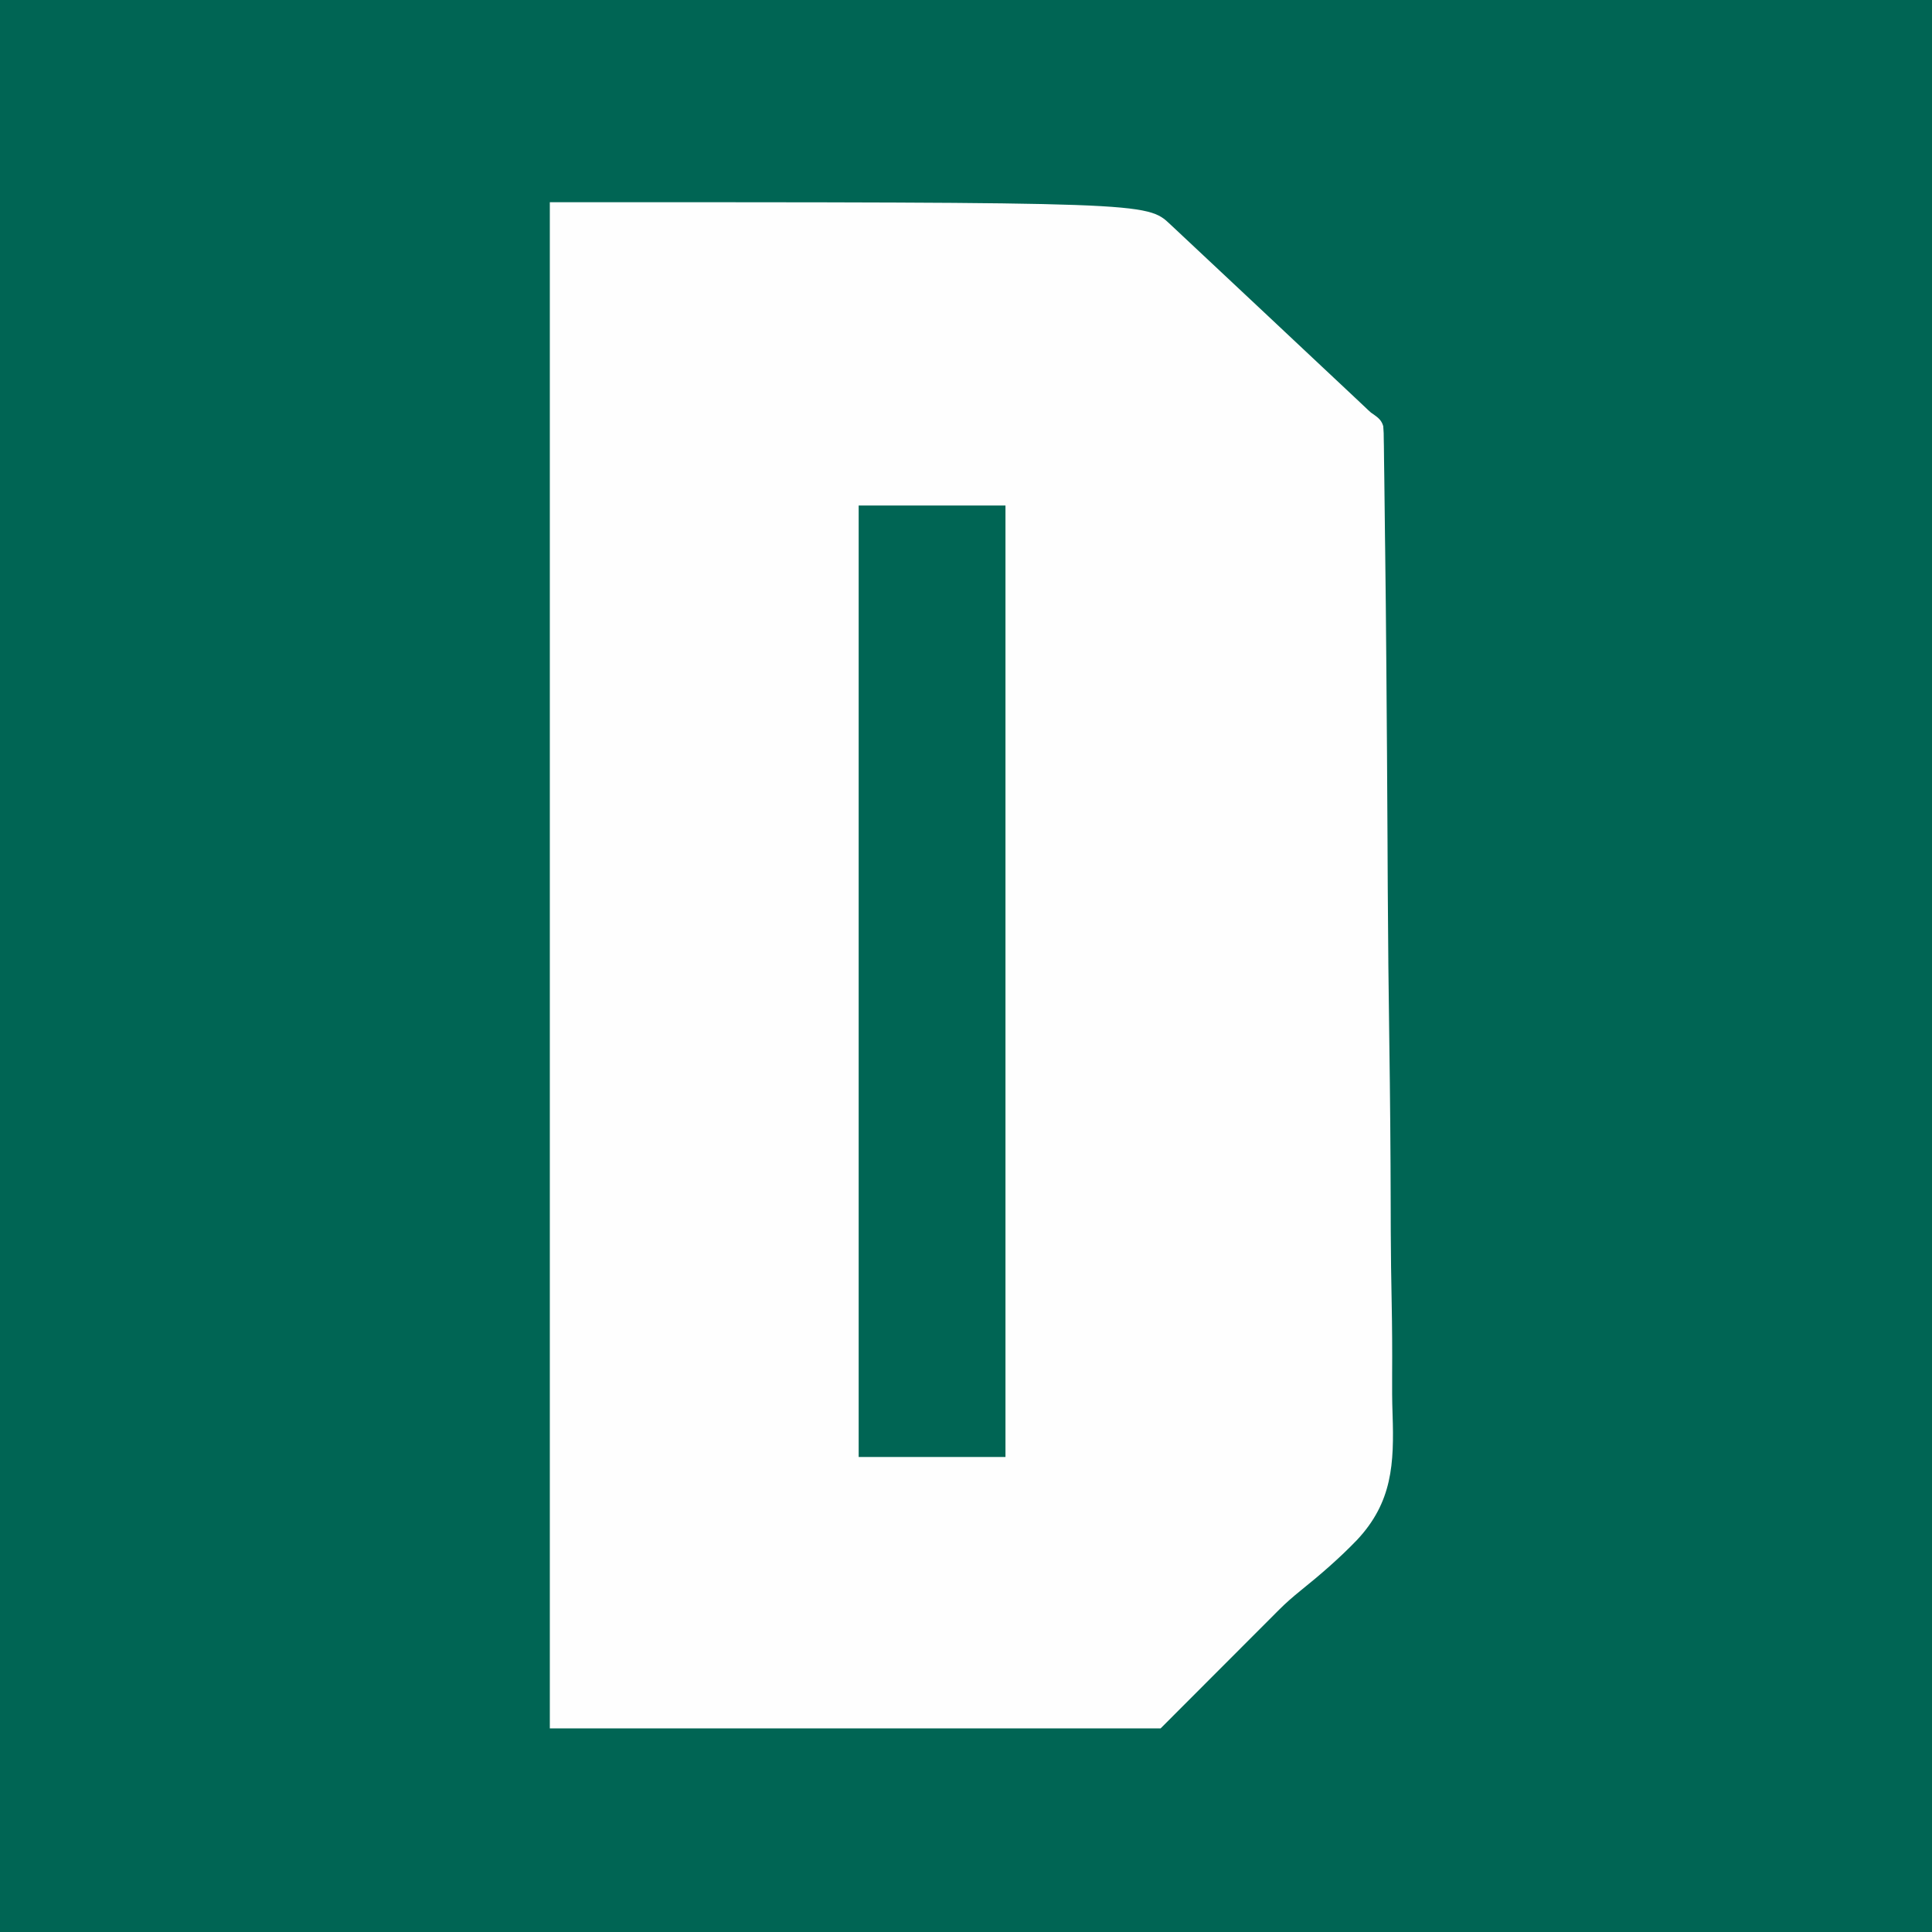
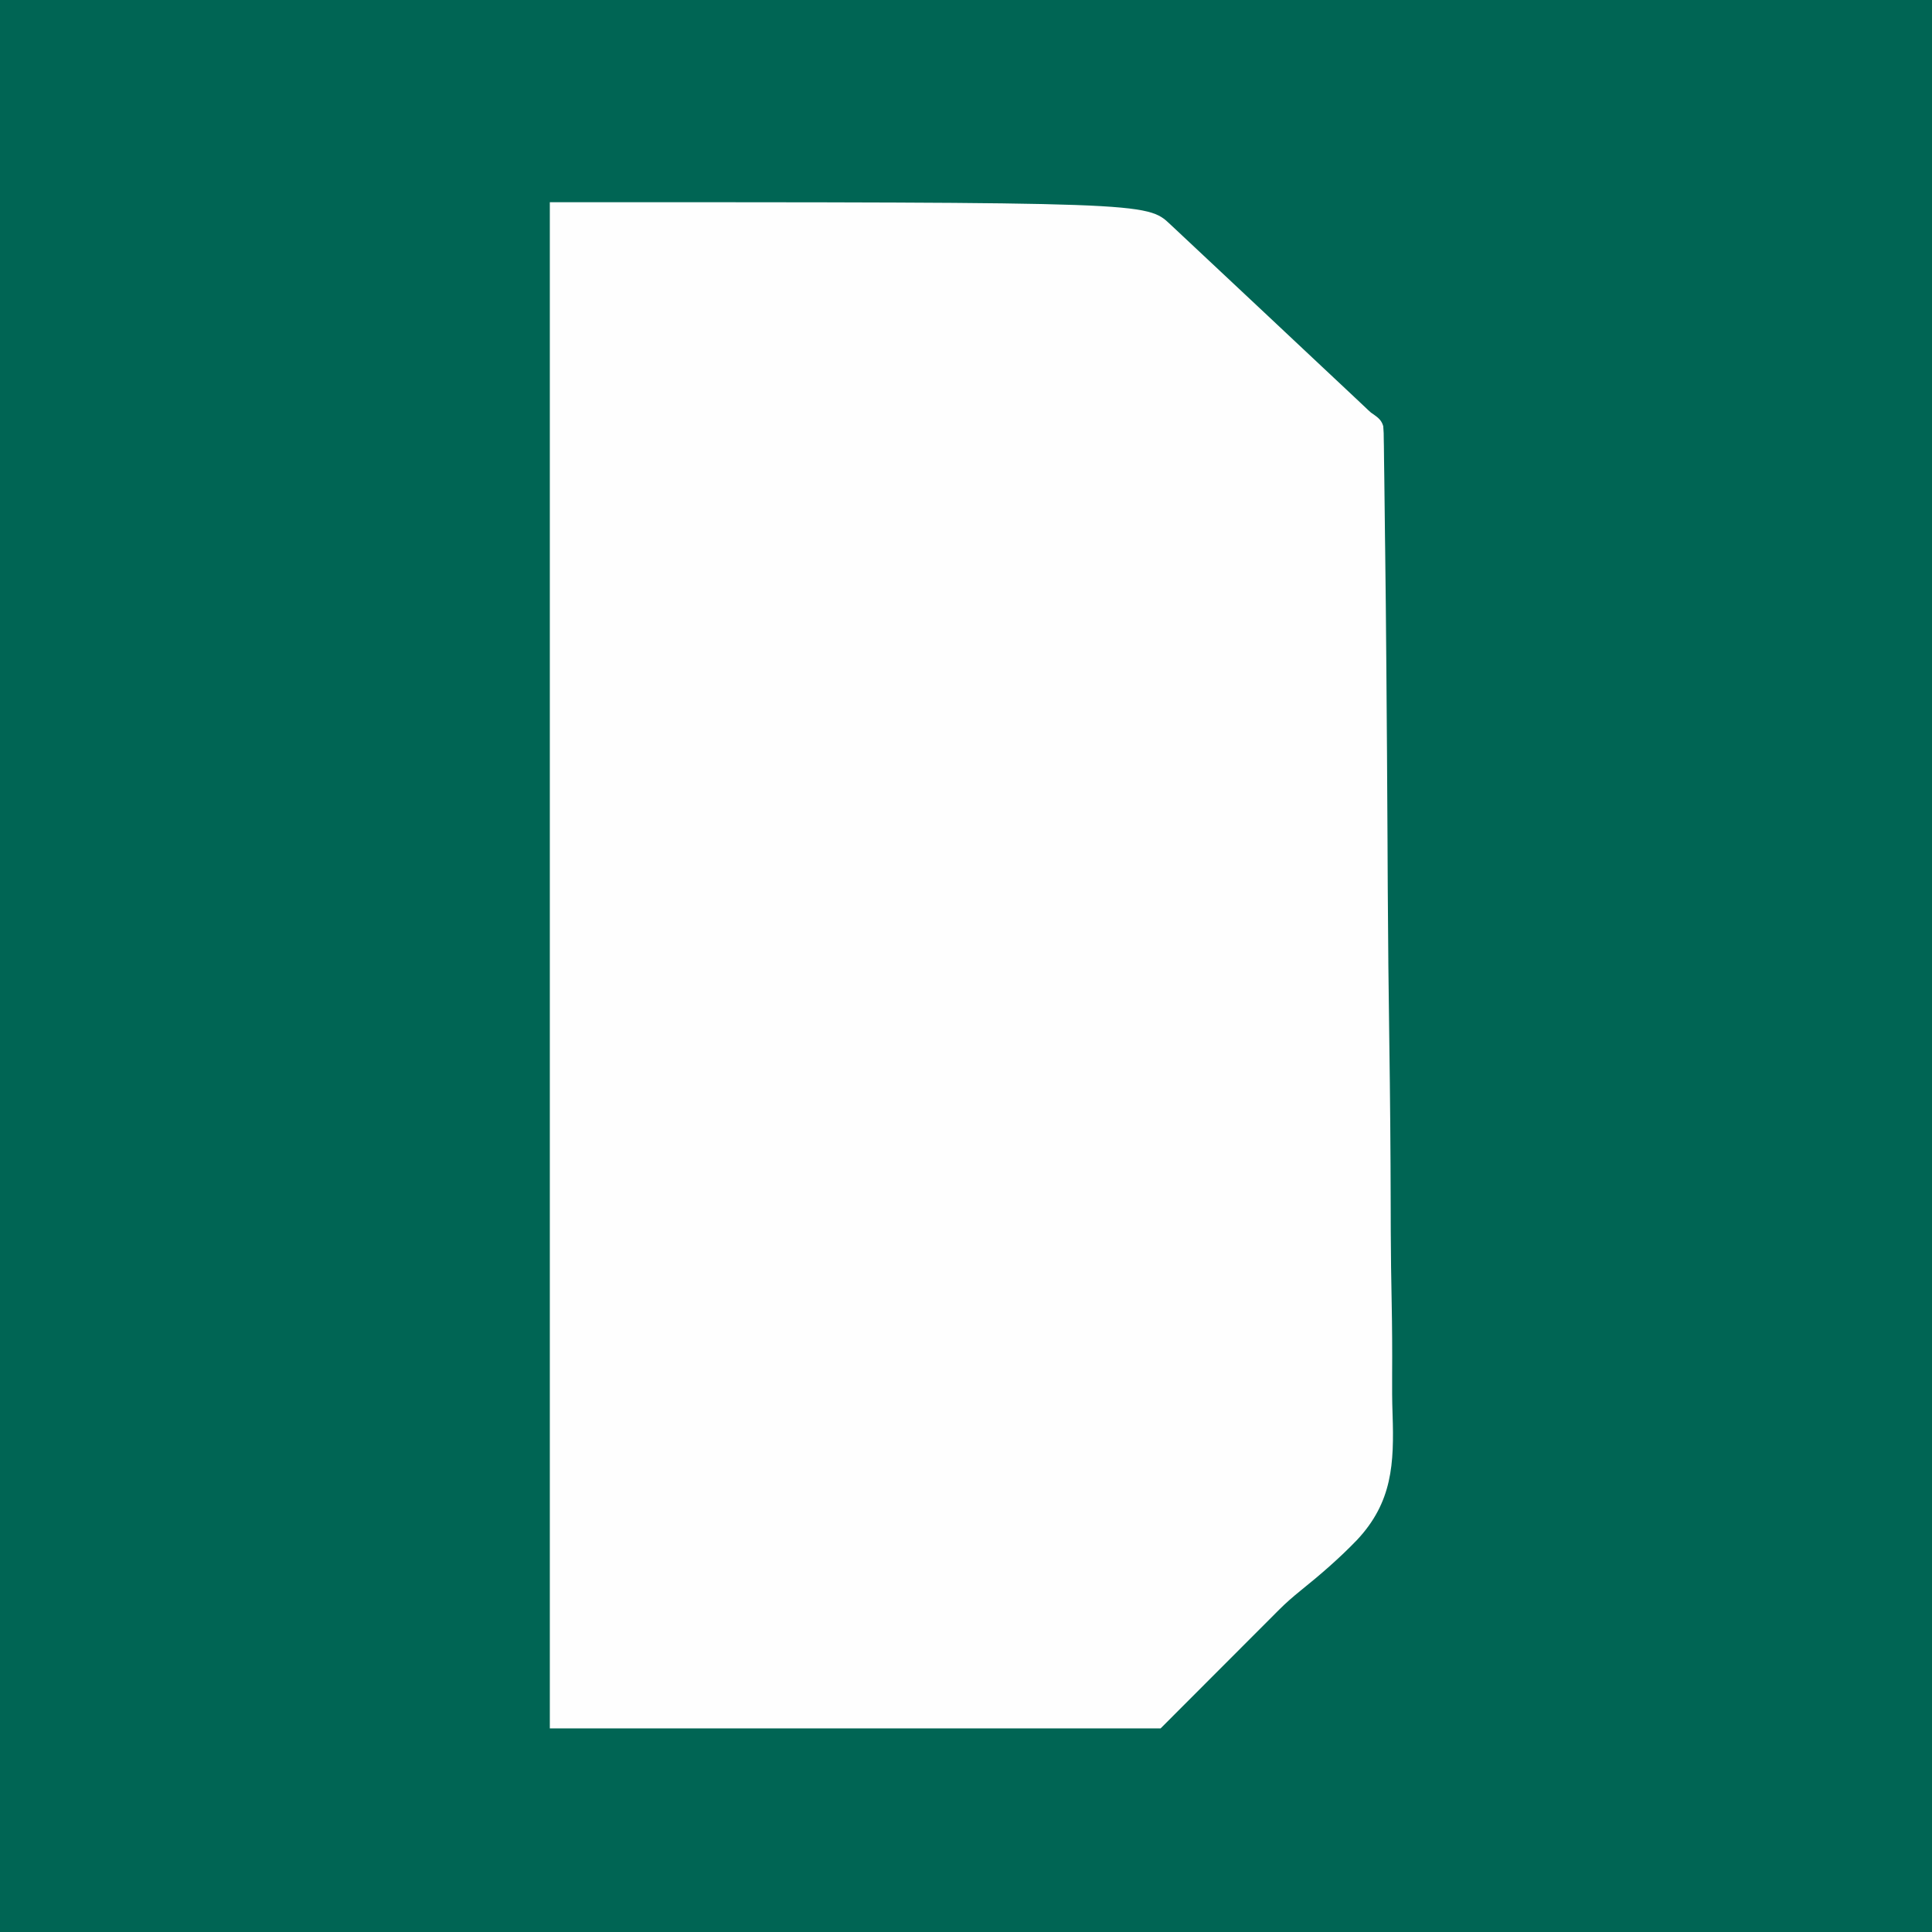
<svg xmlns="http://www.w3.org/2000/svg" version="1.1" width="1395" height="1395">
  <rect width="100%" height="100%" fill="#333333" stroke="none" />
  <path d="M0 0 C460.35 0 920.7 0 1395 0 C1395 460.35 1395 920.7 1395 1395 C934.65 1395 474.3 1395 0 1395 C0 934.65 0 474.3 0 0 Z " fill="#006554" transform="translate(0,0)" />
  <path d="M0 0 C431 0 431 0 448 16 C452.671 20.381 457.343 24.762 462.016 29.141 C465.345 32.26 468.672 35.38 472 38.5 C473.333 39.75 474.667 41 476 42.25 C484 49.75 492 57.25 500 64.75 C500.66 65.369 501.32 65.987 502 66.625 C503.334 67.876 504.668 69.126 506.002 70.377 C509.323 73.49 512.643 76.603 515.965 79.715 C523.533 86.806 531.092 93.907 538.642 101.017 C545.424 107.402 552.219 113.773 559.016 120.141 C561.678 122.635 564.339 125.13 567 127.625 C568.327 128.869 569.655 130.114 570.983 131.358 C574.419 134.578 577.853 137.802 581.281 141.031 C582.341 142.028 582.341 142.028 583.422 143.045 C584.756 144.3 586.09 145.557 587.422 146.814 C588.035 147.391 588.649 147.968 589.281 148.562 C589.847 149.106 590.414 149.649 590.997 150.209 C592.941 152.026 592.941 152.026 595.072 153.412 C598.418 155.807 600.629 157.683 601.767 161.724 C602.096 165.147 602.167 168.494 602.158 171.932 C602.199 173.902 602.199 173.902 602.242 175.912 C602.318 179.562 602.344 183.212 602.363 186.864 C602.391 190.835 602.465 194.805 602.533 198.775 C602.659 206.654 602.743 214.533 602.812 222.413 C602.872 228.968 602.949 235.522 603.039 242.076 C603.052 243.022 603.065 243.968 603.078 244.943 C603.105 246.872 603.131 248.801 603.158 250.731 C603.512 276.821 603.746 302.912 603.961 329.004 C603.979 331.164 603.997 333.324 604.015 335.484 C604.358 376.834 604.653 418.185 604.853 459.536 C604.903 470.052 604.956 480.567 605.009 491.083 C605.015 492.245 605.021 493.407 605.027 494.604 C605.217 532.153 605.629 569.695 606.167 607.24 C606.719 645.902 607.065 684.56 607.151 723.226 C607.164 728.711 607.178 734.195 607.194 739.679 C607.197 740.759 607.2 741.838 607.203 742.95 C607.257 760.187 607.52 777.415 607.863 794.649 C608.205 812.054 608.312 829.449 608.193 846.857 C608.135 856.262 608.17 865.641 608.498 875.041 C609.701 910.892 608.374 938.601 582.913 965.84 C570.218 979.067 556.342 991.043 542.064 1002.518 C536.749 1006.824 531.59 1011.283 526.755 1016.124 C526.017 1016.862 525.278 1017.599 524.517 1018.359 C523.737 1019.142 522.957 1019.926 522.153 1020.733 C520.886 1022.001 520.886 1022.001 519.593 1023.293 C517.3 1025.587 515.009 1027.882 512.72 1030.179 C510.314 1032.591 507.905 1035 505.497 1037.409 C500.944 1041.965 496.394 1046.524 491.845 1051.083 C486.674 1056.265 481.5 1061.445 476.325 1066.624 C466.116 1076.844 455.909 1087.067 445.706 1097.292 C444.138 1098.862 442.569 1100.431 441 1102 C295.47 1102 149.94 1102 0 1102 C0 738.34 0 374.68 0 0 Z " fill="#FEFEFE" transform="translate(397,146)" />
-   <path d="M0 0 C34.98 0 69.96 0 106 0 C106 226.71 106 453.42 106 687 C71.02 687 36.04 687 0 687 C0 460.29 0 233.58 0 0 Z " fill="#006554" transform="translate(620,365)" />
</svg>